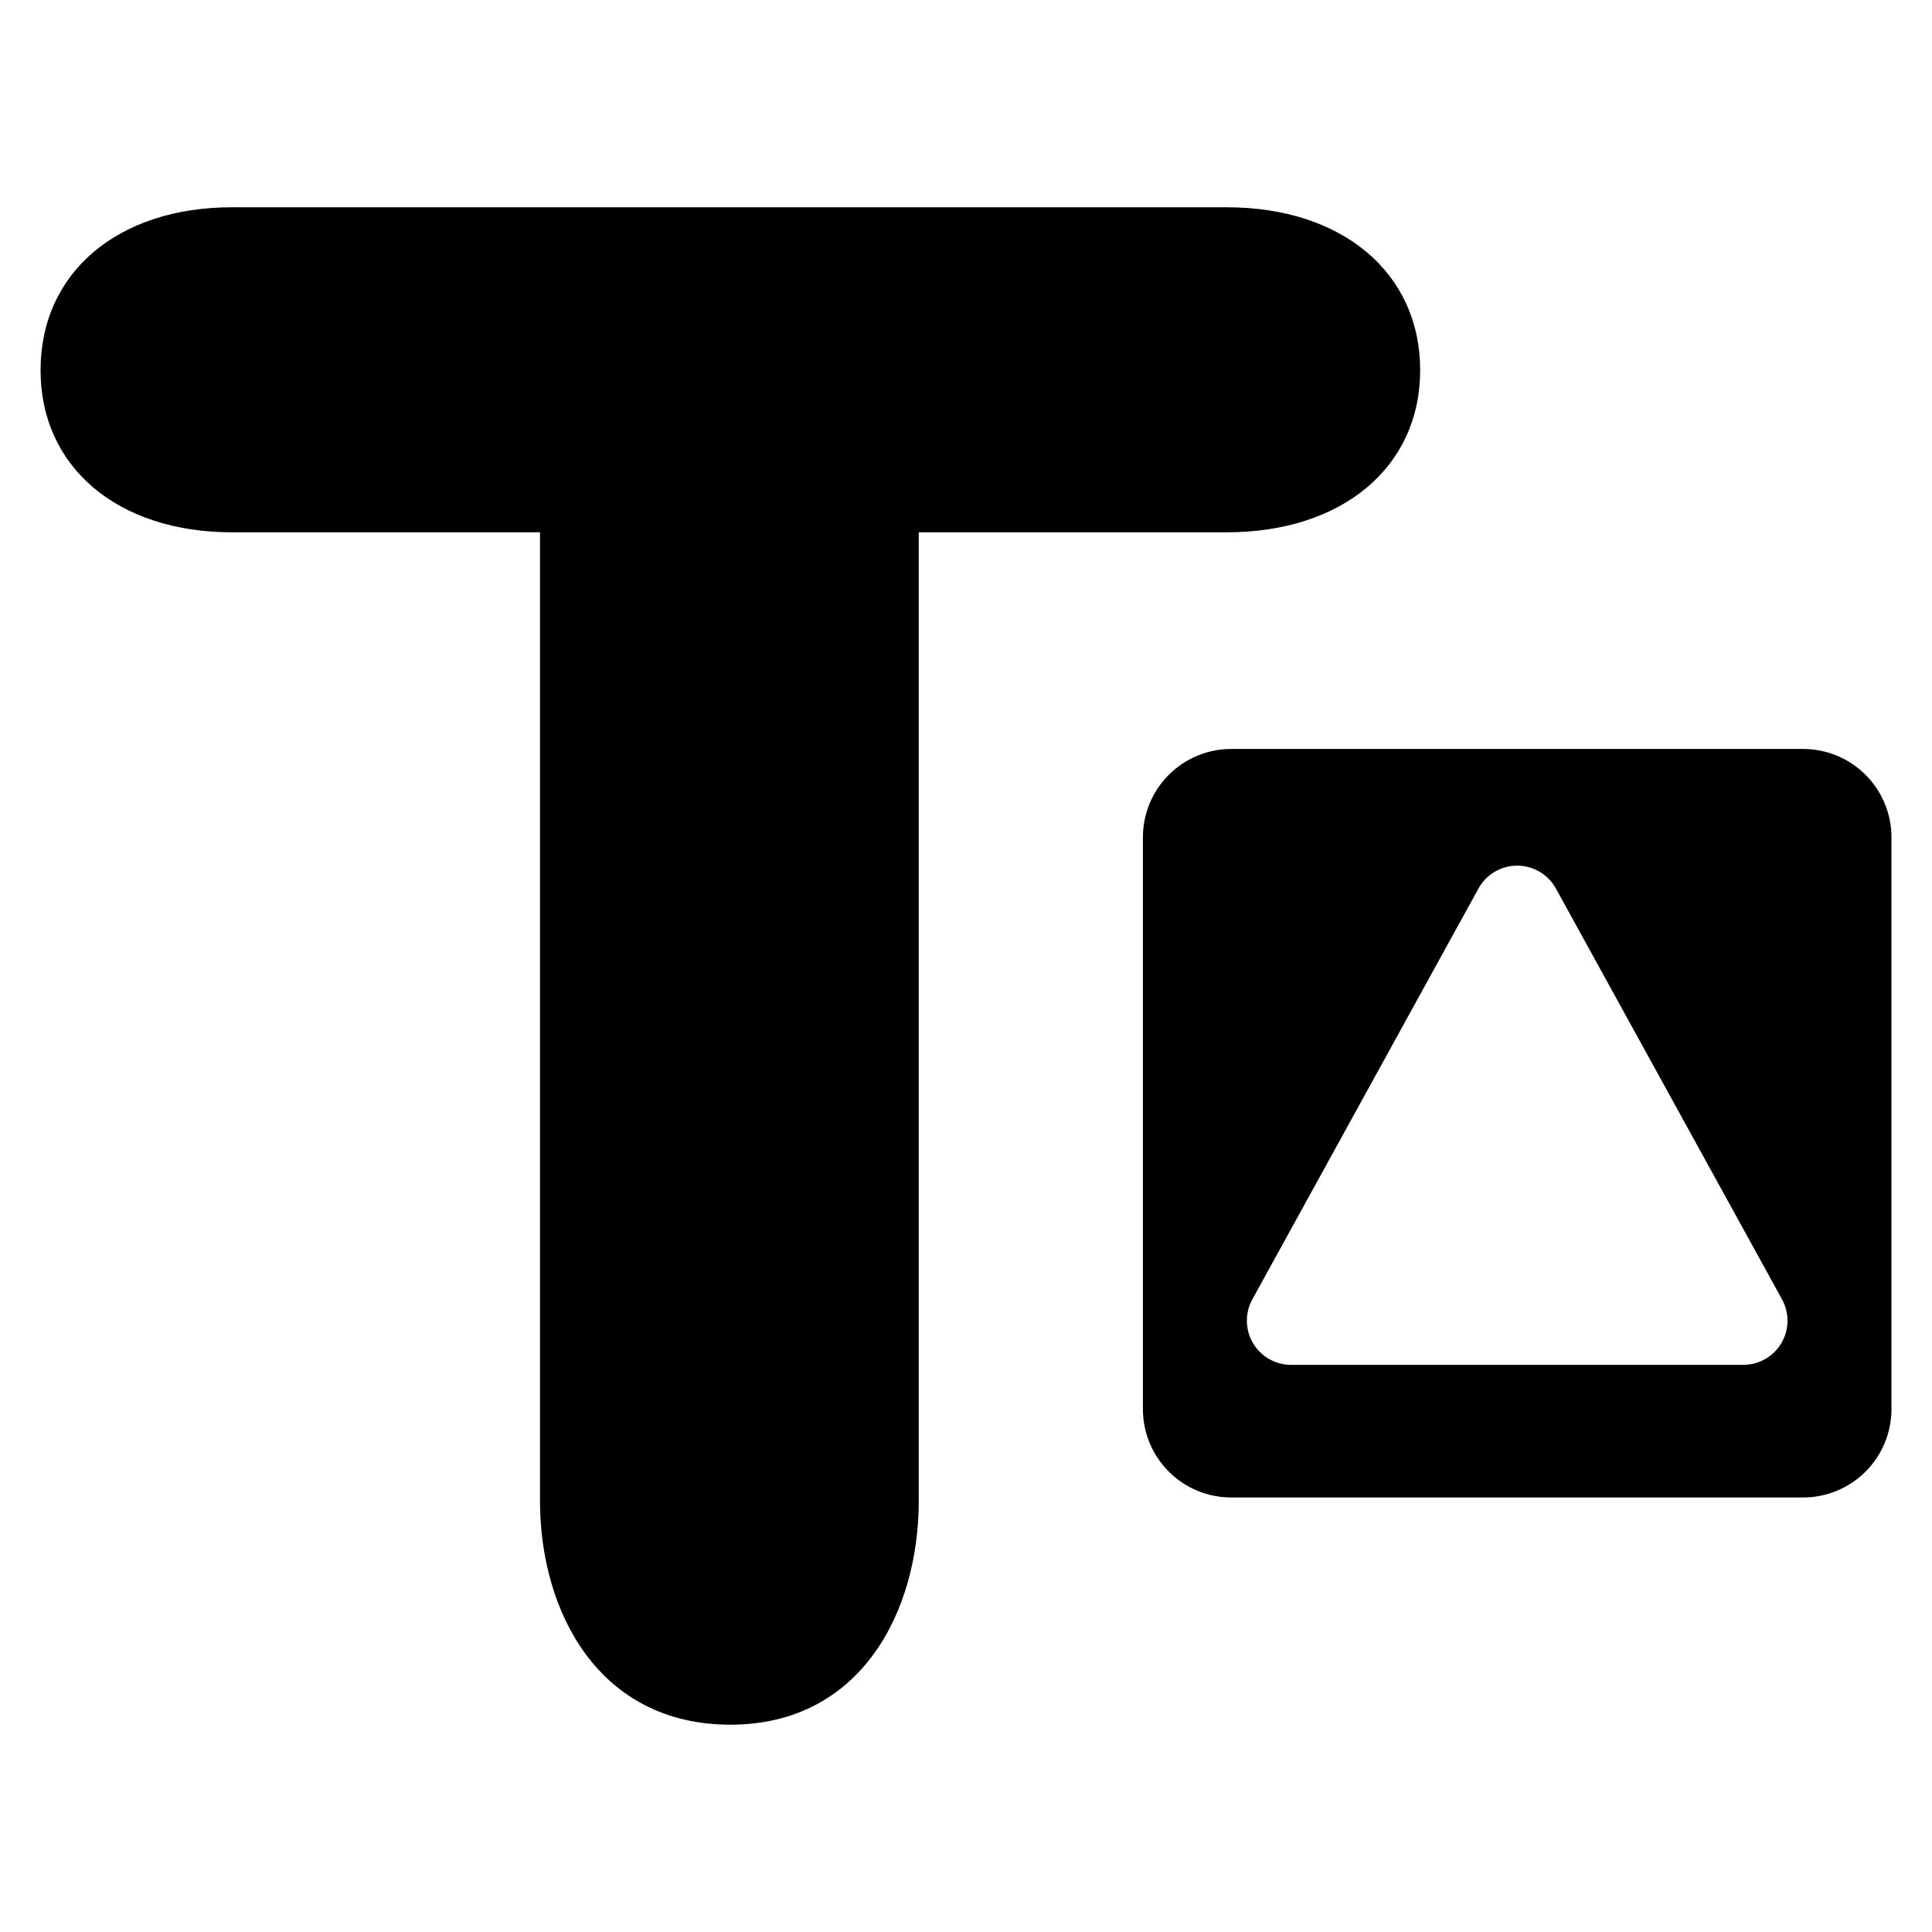
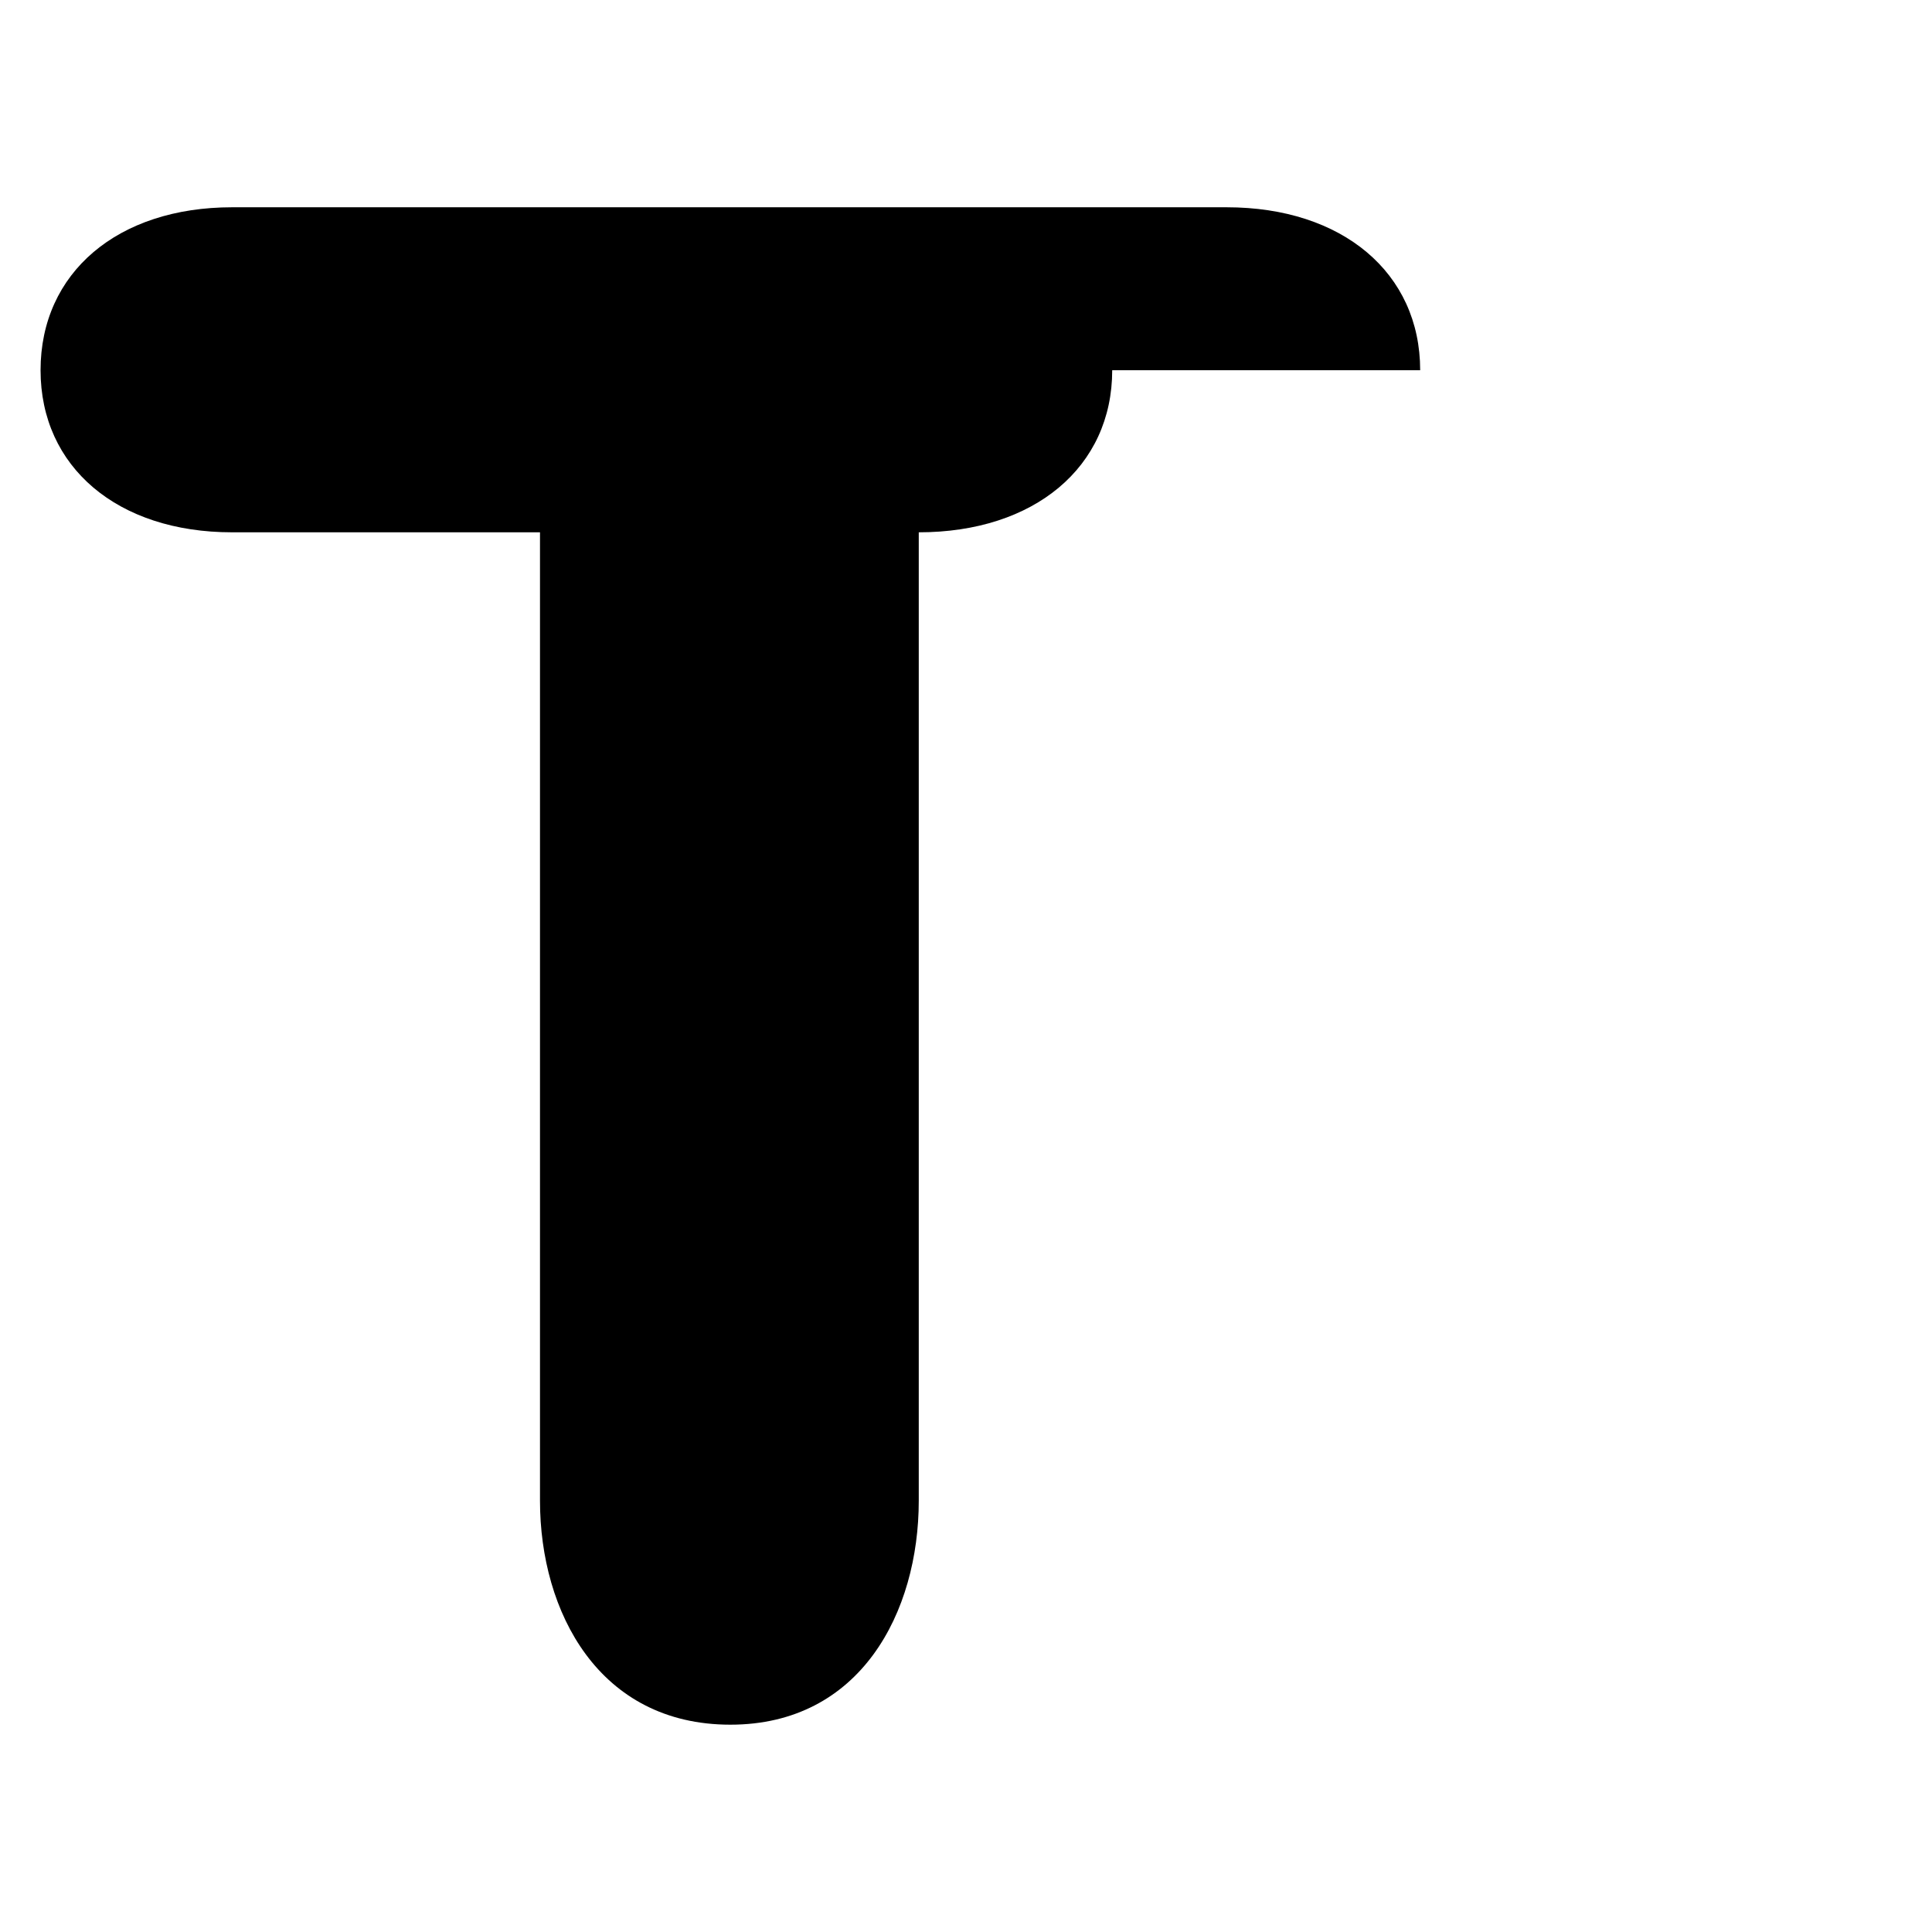
<svg xmlns="http://www.w3.org/2000/svg" fill="#000000" width="800px" height="800px" version="1.1" viewBox="144 144 512 512">
  <g>
-     <path d="m520.36 242.11c0-25.82-20.625-43.18-51.266-43.18h-263.6c-30.344 0-50.746 17.359-50.746 43.18 0 25.668 20.402 42.957 50.746 42.957h81.609v256.64c0 29.527 15.652 59.352 50.449 59.352 34.5 0 49.93-29.824 49.93-59.352v-256.64h81.609c30.641 0 51.266-17.289 51.266-42.957z" />
-     <path d="m621.84 342.48h-151.54c-6.211 0-12.168 2.465-16.559 6.859-4.391 4.391-6.859 10.344-6.859 16.555v151.54c0 6.211 2.469 12.164 6.859 16.559 4.391 4.391 10.348 6.856 16.559 6.856h151.54c6.207 0 12.164-2.465 16.555-6.859 4.391-4.391 6.859-10.344 6.859-16.555v-151.54c0-6.211-2.469-12.164-6.859-16.555-4.391-4.394-10.348-6.859-16.555-6.859zm-15.84 163.22h-119.86c-4.141 0-7.973-2.188-10.078-5.75-2.106-3.562-2.176-7.977-0.18-11.602l59.93-108.88 0.004-0.004c2.055-3.738 5.984-6.059 10.254-6.059s8.199 2.32 10.258 6.059l59.93 108.88v0.004c1.996 3.625 1.926 8.039-0.18 11.602-2.106 3.562-5.938 5.75-10.078 5.75z" />
+     <path d="m520.36 242.11c0-25.82-20.625-43.18-51.266-43.18h-263.6c-30.344 0-50.746 17.359-50.746 43.18 0 25.668 20.402 42.957 50.746 42.957h81.609v256.64c0 29.527 15.652 59.352 50.449 59.352 34.5 0 49.93-29.824 49.93-59.352v-256.64c30.641 0 51.266-17.289 51.266-42.957z" />
  </g>
</svg>